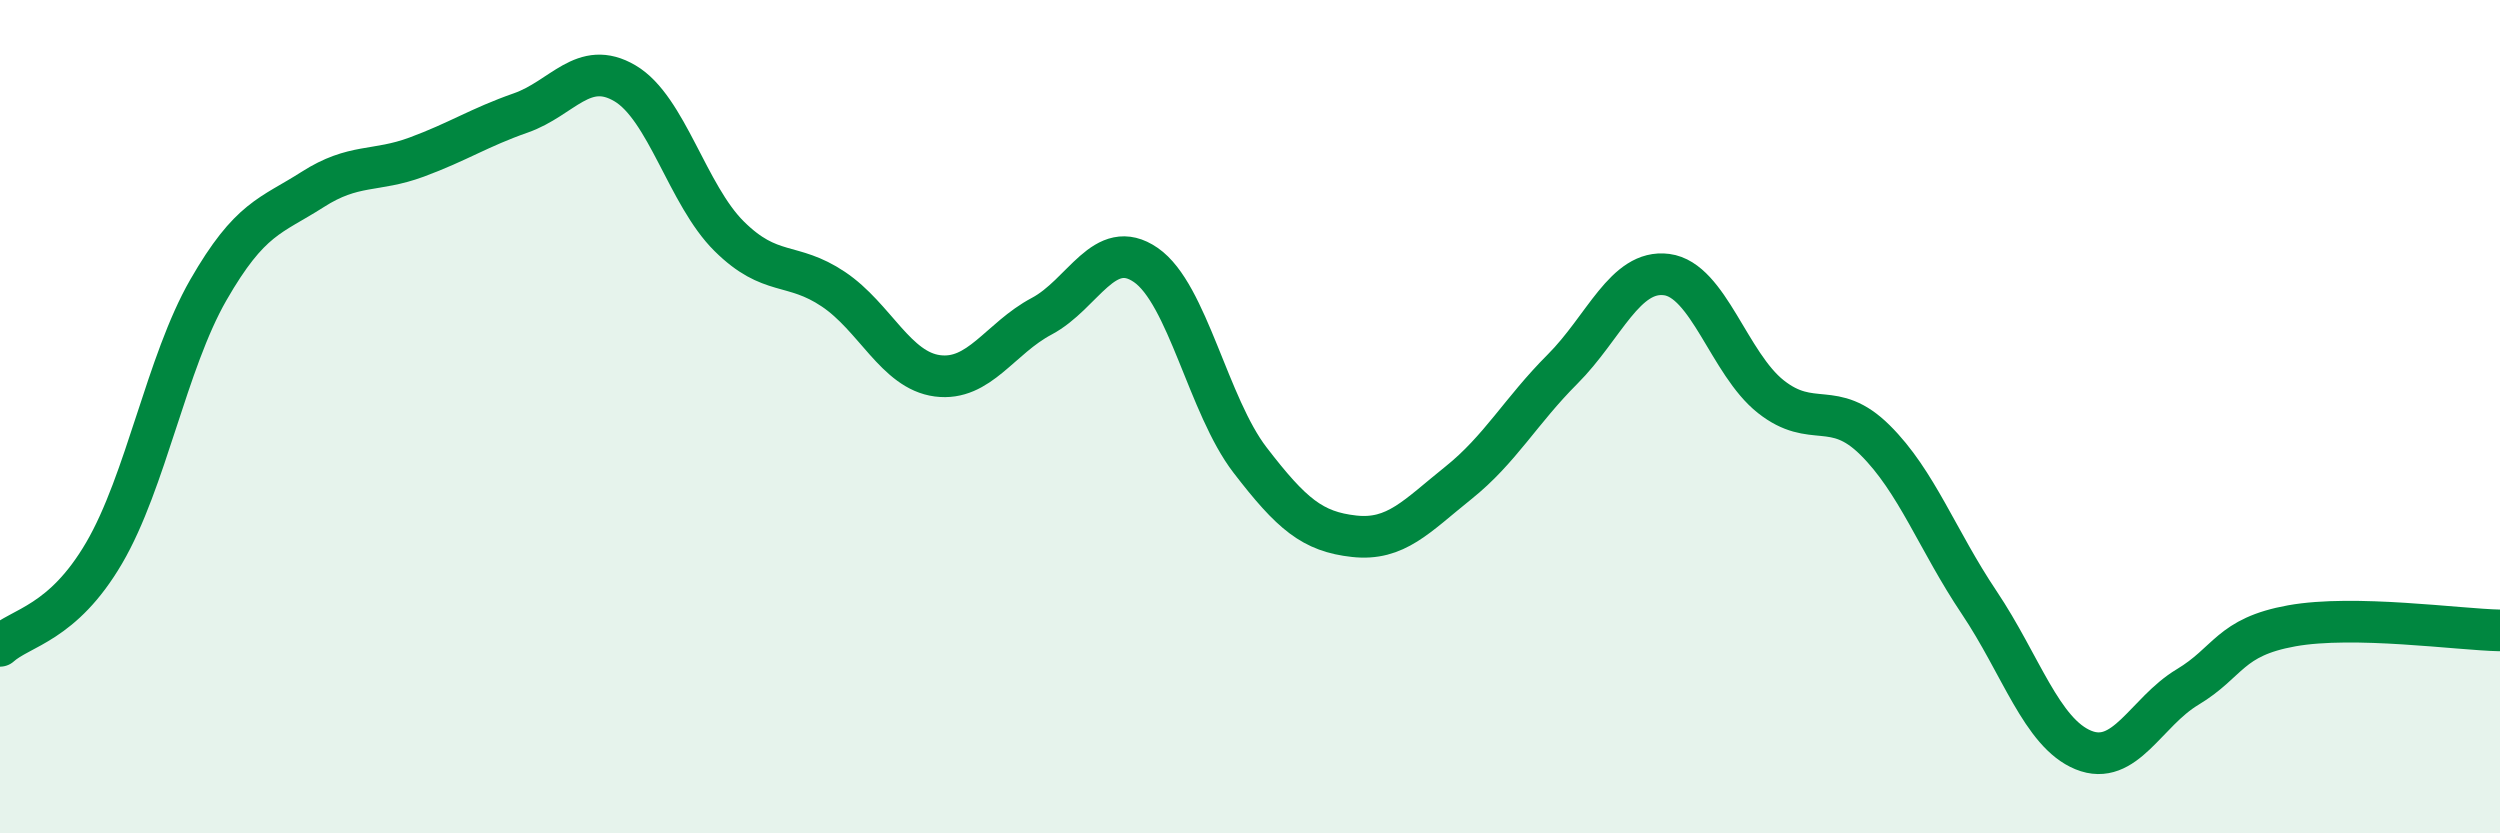
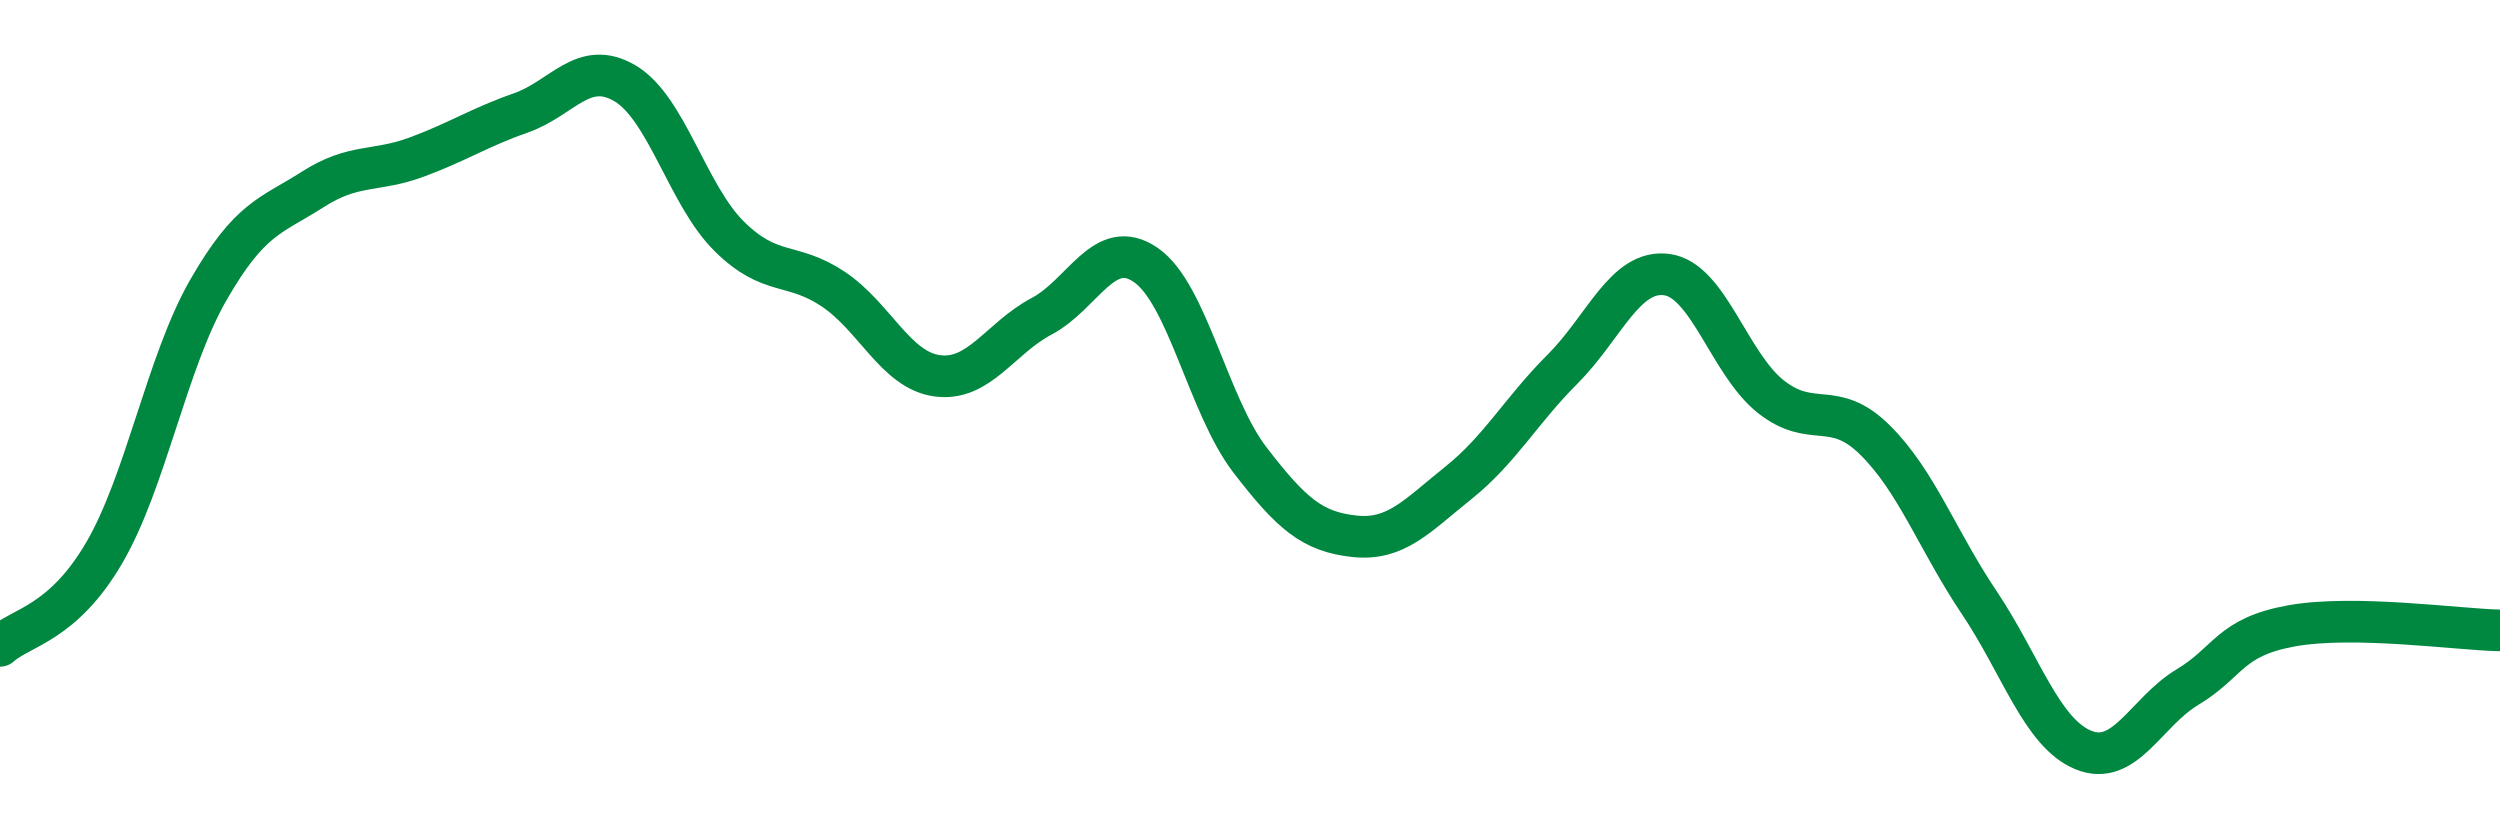
<svg xmlns="http://www.w3.org/2000/svg" width="60" height="20" viewBox="0 0 60 20">
-   <path d="M 0,15.5 C 0.5,15.05 1.5,14.98 2.5,13.27 C 3.5,11.56 4,8.7 5,6.96 C 6,5.22 6.5,5.19 7.5,4.55 C 8.5,3.91 9,4.14 10,3.77 C 11,3.4 11.5,3.06 12.5,2.71 C 13.5,2.36 14,1.41 15,2 C 16,2.59 16.5,4.68 17.5,5.67 C 18.5,6.66 19,6.27 20,6.94 C 21,7.61 21.5,8.89 22.5,9.02 C 23.5,9.15 24,8.12 25,7.59 C 26,7.06 26.5,5.67 27.5,6.36 C 28.5,7.05 29,9.74 30,11.04 C 31,12.34 31.5,12.76 32.5,12.87 C 33.5,12.98 34,12.39 35,11.59 C 36,10.79 36.5,9.86 37.5,8.86 C 38.5,7.86 39,6.46 40,6.59 C 41,6.72 41.5,8.73 42.5,9.52 C 43.5,10.31 44,9.57 45,10.56 C 46,11.55 46.5,12.97 47.5,14.46 C 48.5,15.95 49,17.59 50,18 C 51,18.41 51.5,17.09 52.5,16.49 C 53.5,15.89 53.5,15.29 55,15.02 C 56.5,14.75 59,15.11 60,15.13L60 20L0 20Z" fill="#008740" opacity="0.1" stroke-linecap="round" stroke-linejoin="round" />
  <path d="M 0,15.5 C 0.5,15.05 1.5,14.98 2.5,13.27 C 3.5,11.56 4,8.7 5,6.96 C 6,5.22 6.5,5.19 7.5,4.55 C 8.5,3.91 9,4.14 10,3.77 C 11,3.4 11.5,3.06 12.5,2.71 C 13.5,2.36 14,1.41 15,2 C 16,2.59 16.5,4.68 17.5,5.67 C 18.5,6.66 19,6.27 20,6.94 C 21,7.61 21.5,8.89 22.5,9.02 C 23.5,9.15 24,8.12 25,7.59 C 26,7.06 26.5,5.67 27.5,6.36 C 28.5,7.05 29,9.74 30,11.04 C 31,12.34 31.5,12.76 32.5,12.87 C 33.5,12.98 34,12.39 35,11.59 C 36,10.79 36.5,9.86 37.5,8.86 C 38.5,7.86 39,6.46 40,6.59 C 41,6.72 41.5,8.73 42.5,9.52 C 43.5,10.31 44,9.57 45,10.56 C 46,11.55 46.5,12.97 47.5,14.46 C 48.5,15.95 49,17.59 50,18 C 51,18.41 51.5,17.09 52.5,16.49 C 53.5,15.89 53.5,15.29 55,15.02 C 56.5,14.75 59,15.11 60,15.13" stroke="#008740" stroke-width="1" fill="none" stroke-linecap="round" stroke-linejoin="round" />
</svg>